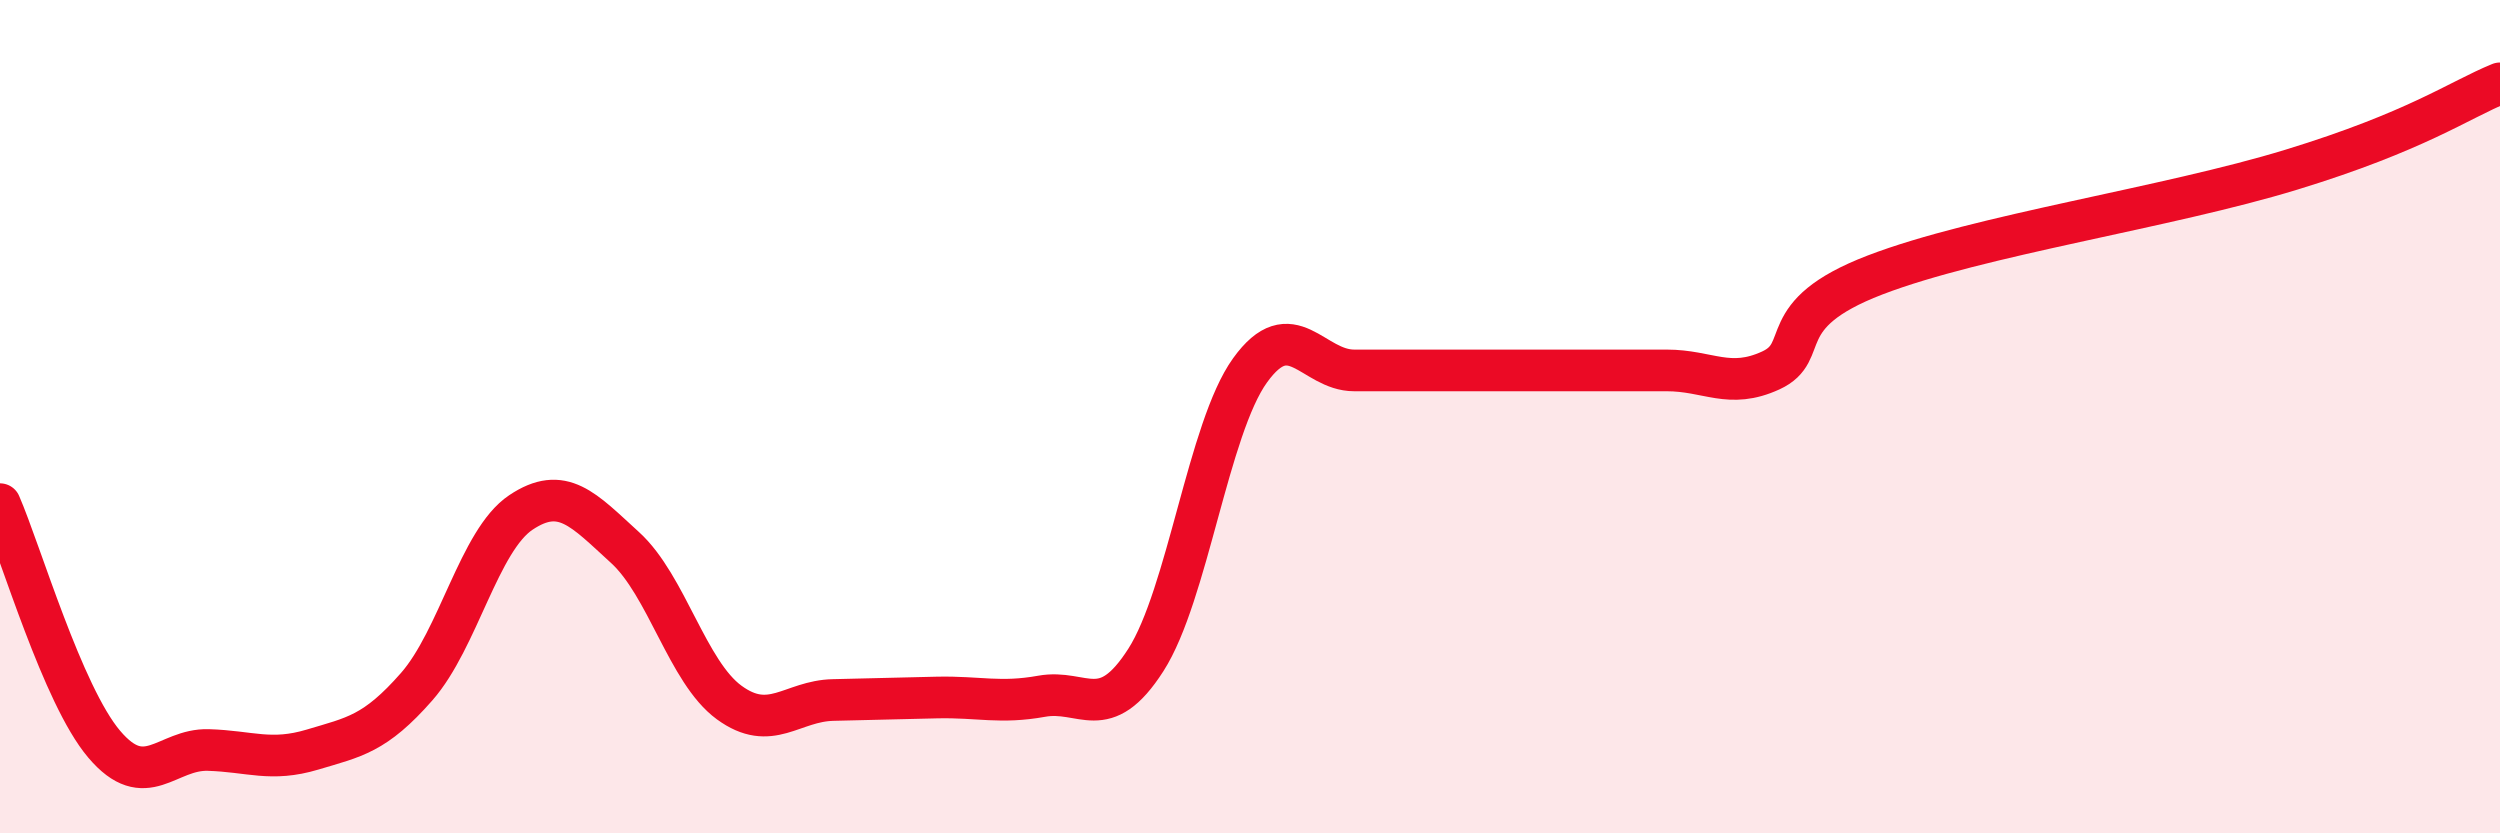
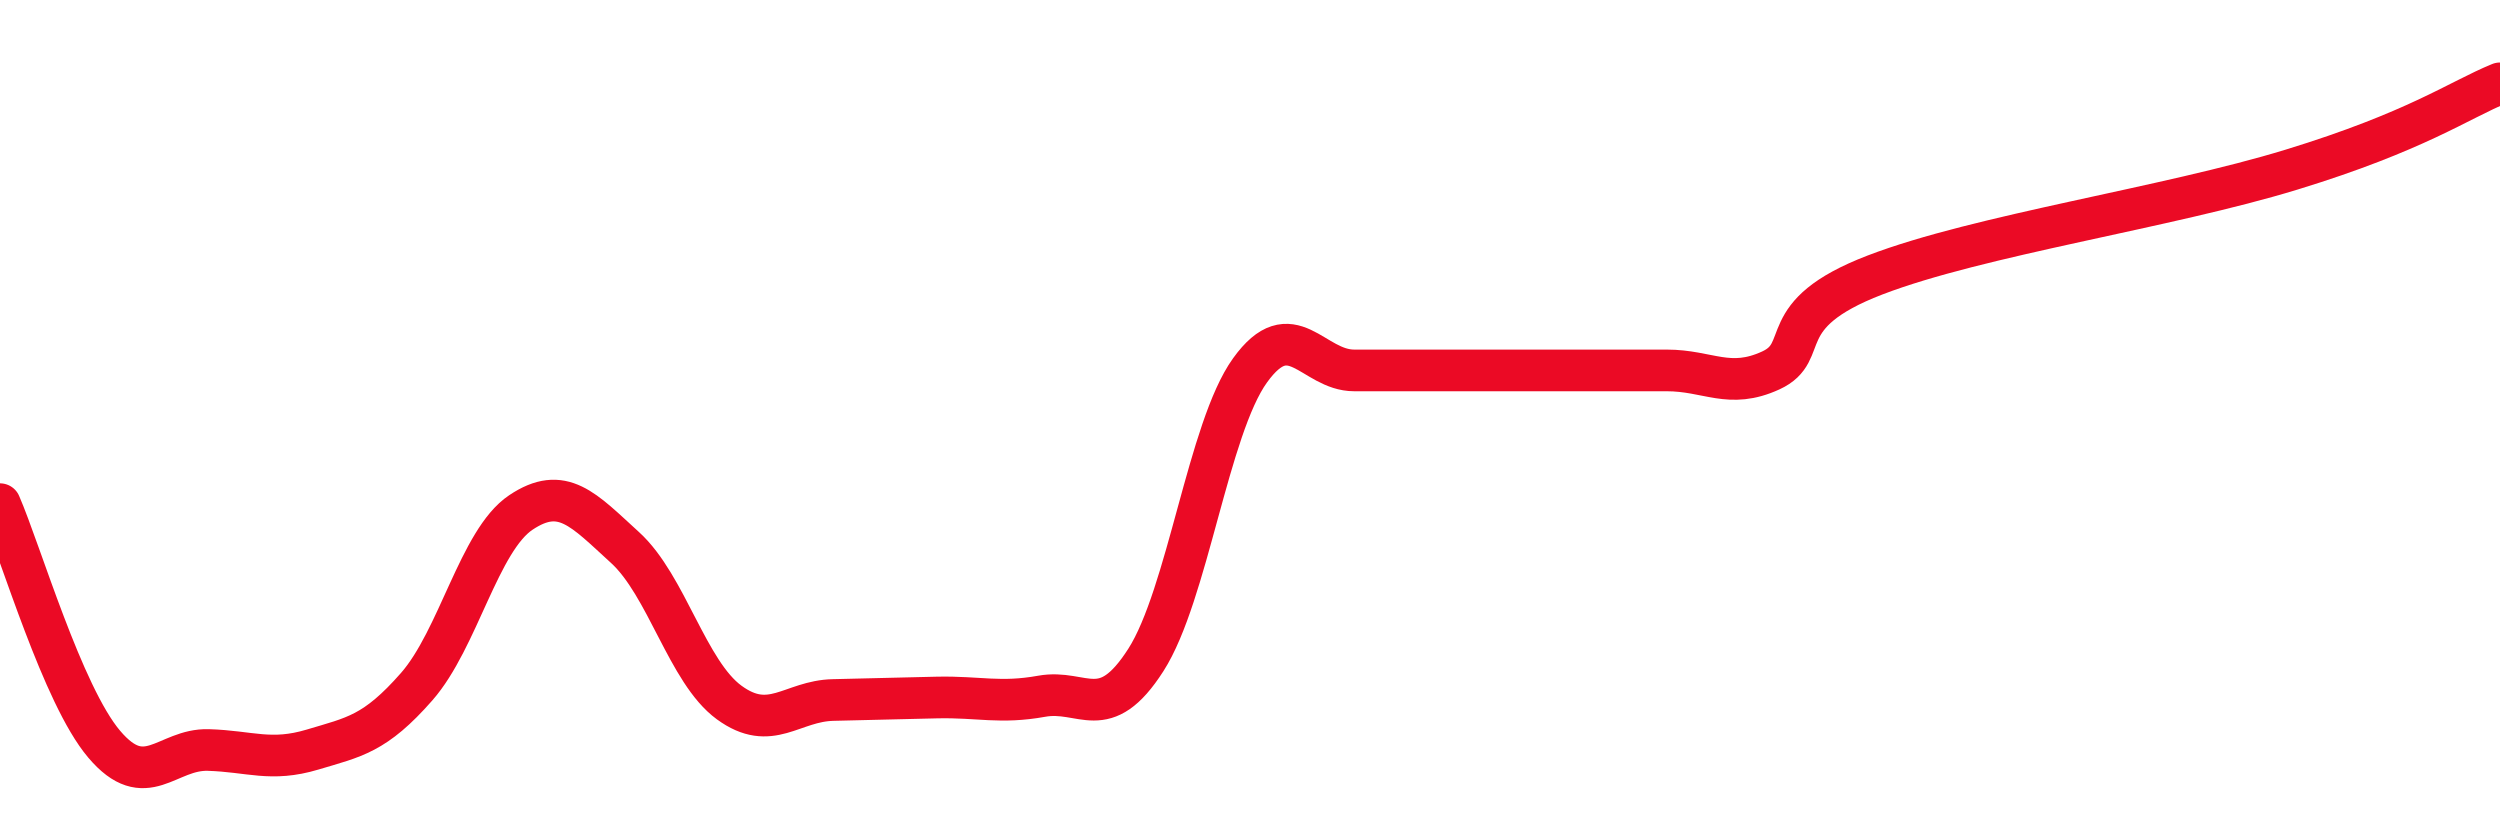
<svg xmlns="http://www.w3.org/2000/svg" width="60" height="20" viewBox="0 0 60 20">
-   <path d="M 0,12.1 C 0.5,13.25 1.5,16.68 2.5,17.86 C 3.5,19.04 4,17.97 5,18 C 6,18.03 6.5,18.29 7.5,17.99 C 8.5,17.69 9,17.62 10,16.48 C 11,15.34 11.5,12.97 12.5,12.3 C 13.5,11.63 14,12.23 15,13.14 C 16,14.05 16.5,16.13 17.5,16.86 C 18.5,17.59 19,16.82 20,16.8 C 21,16.78 21.5,16.76 22.5,16.74 C 23.5,16.72 24,16.89 25,16.71 C 26,16.53 26.5,17.4 27.5,15.84 C 28.5,14.28 29,10.28 30,8.89 C 31,7.5 31.5,8.89 32.5,8.89 C 33.5,8.89 34,8.89 35,8.89 C 36,8.89 36.5,8.89 37.5,8.89 C 38.5,8.89 39,8.89 40,8.89 C 41,8.89 41.5,9.35 42.5,8.89 C 43.5,8.43 42.5,7.56 45,6.6 C 47.5,5.64 52,4.99 55,4.07 C 58,3.15 59,2.41 60,2L60 20L0 20Z" fill="#EB0A25" opacity="0.1" stroke-linecap="round" stroke-linejoin="round" />
  <path d="M 0,12.1 C 0.5,13.25 1.5,16.68 2.5,17.86 C 3.5,19.04 4,17.97 5,18 C 6,18.03 6.5,18.29 7.5,17.99 C 8.5,17.69 9,17.62 10,16.48 C 11,15.34 11.5,12.97 12.5,12.3 C 13.5,11.63 14,12.23 15,13.14 C 16,14.05 16.5,16.13 17.5,16.86 C 18.5,17.59 19,16.82 20,16.8 C 21,16.78 21.5,16.76 22.5,16.74 C 23.5,16.72 24,16.89 25,16.71 C 26,16.53 26.5,17.4 27.5,15.84 C 28.5,14.28 29,10.28 30,8.89 C 31,7.5 31.5,8.89 32.5,8.89 C 33.5,8.89 34,8.89 35,8.89 C 36,8.89 36.5,8.89 37.5,8.89 C 38.5,8.89 39,8.89 40,8.89 C 41,8.89 41.5,9.35 42.5,8.89 C 43.5,8.43 42.5,7.56 45,6.6 C 47.5,5.64 52,4.99 55,4.07 C 58,3.15 59,2.41 60,2" stroke="#EB0A25" stroke-width="1" fill="none" stroke-linecap="round" stroke-linejoin="round" />
</svg>